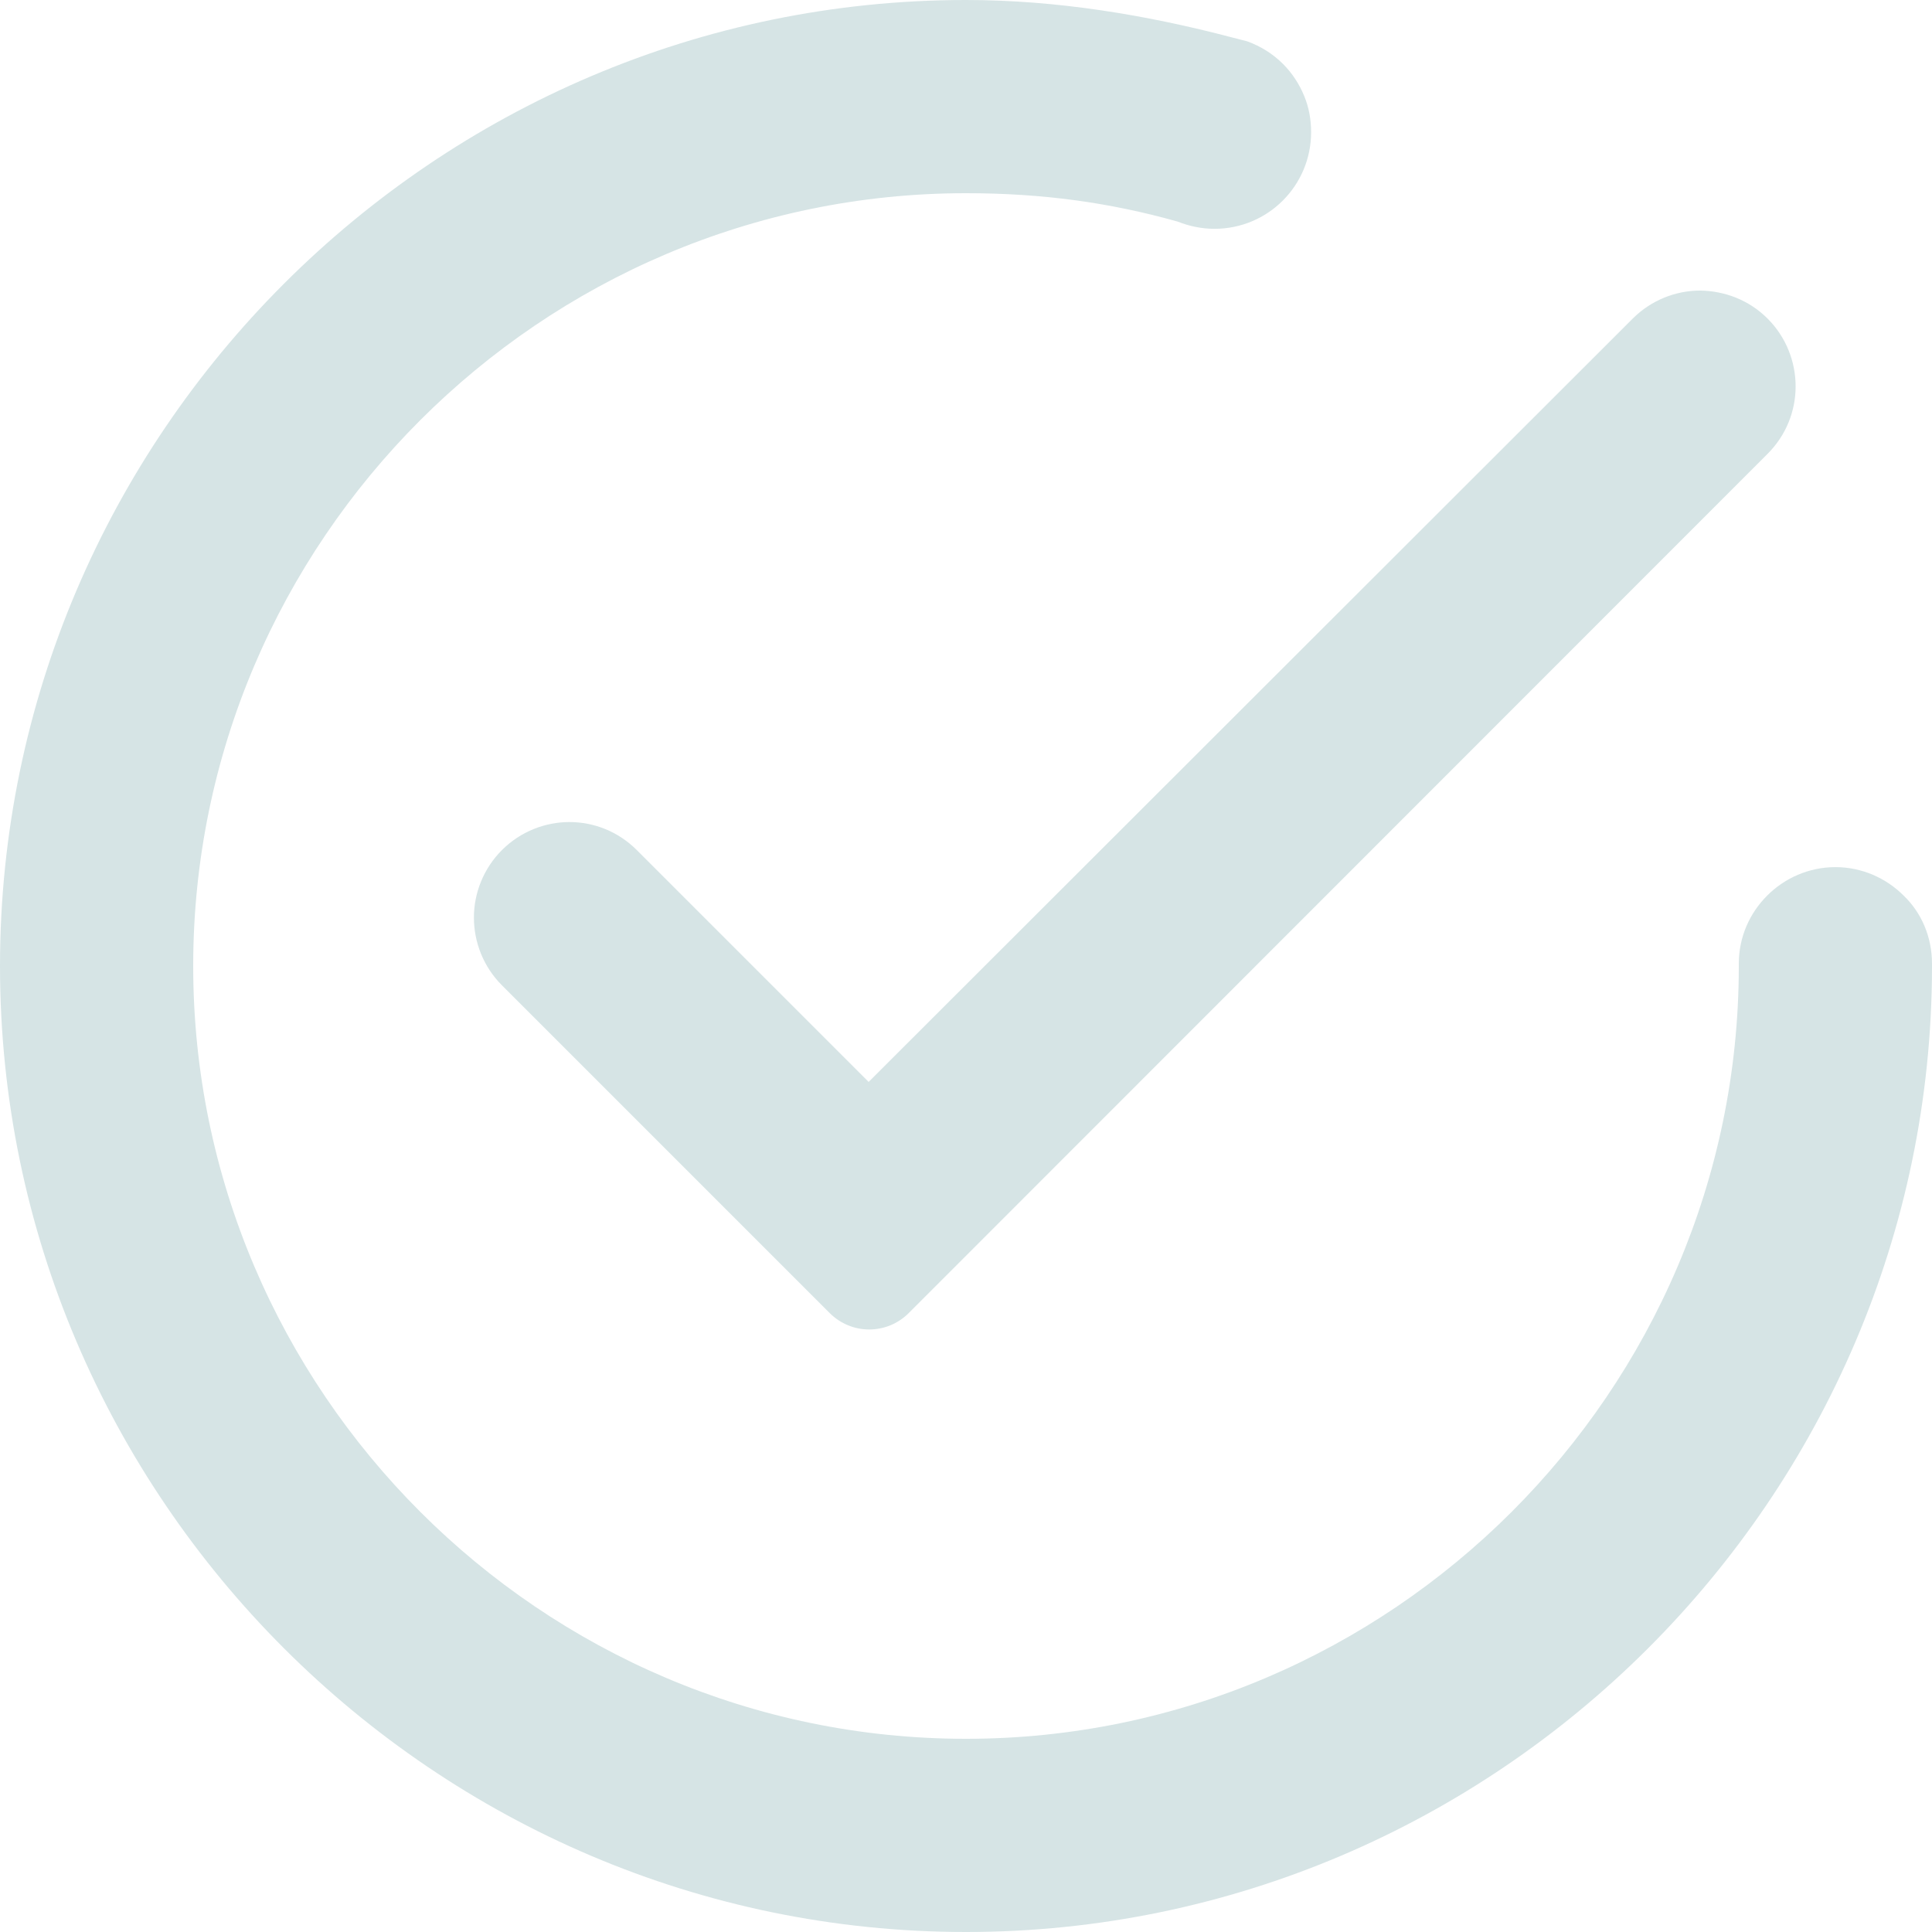
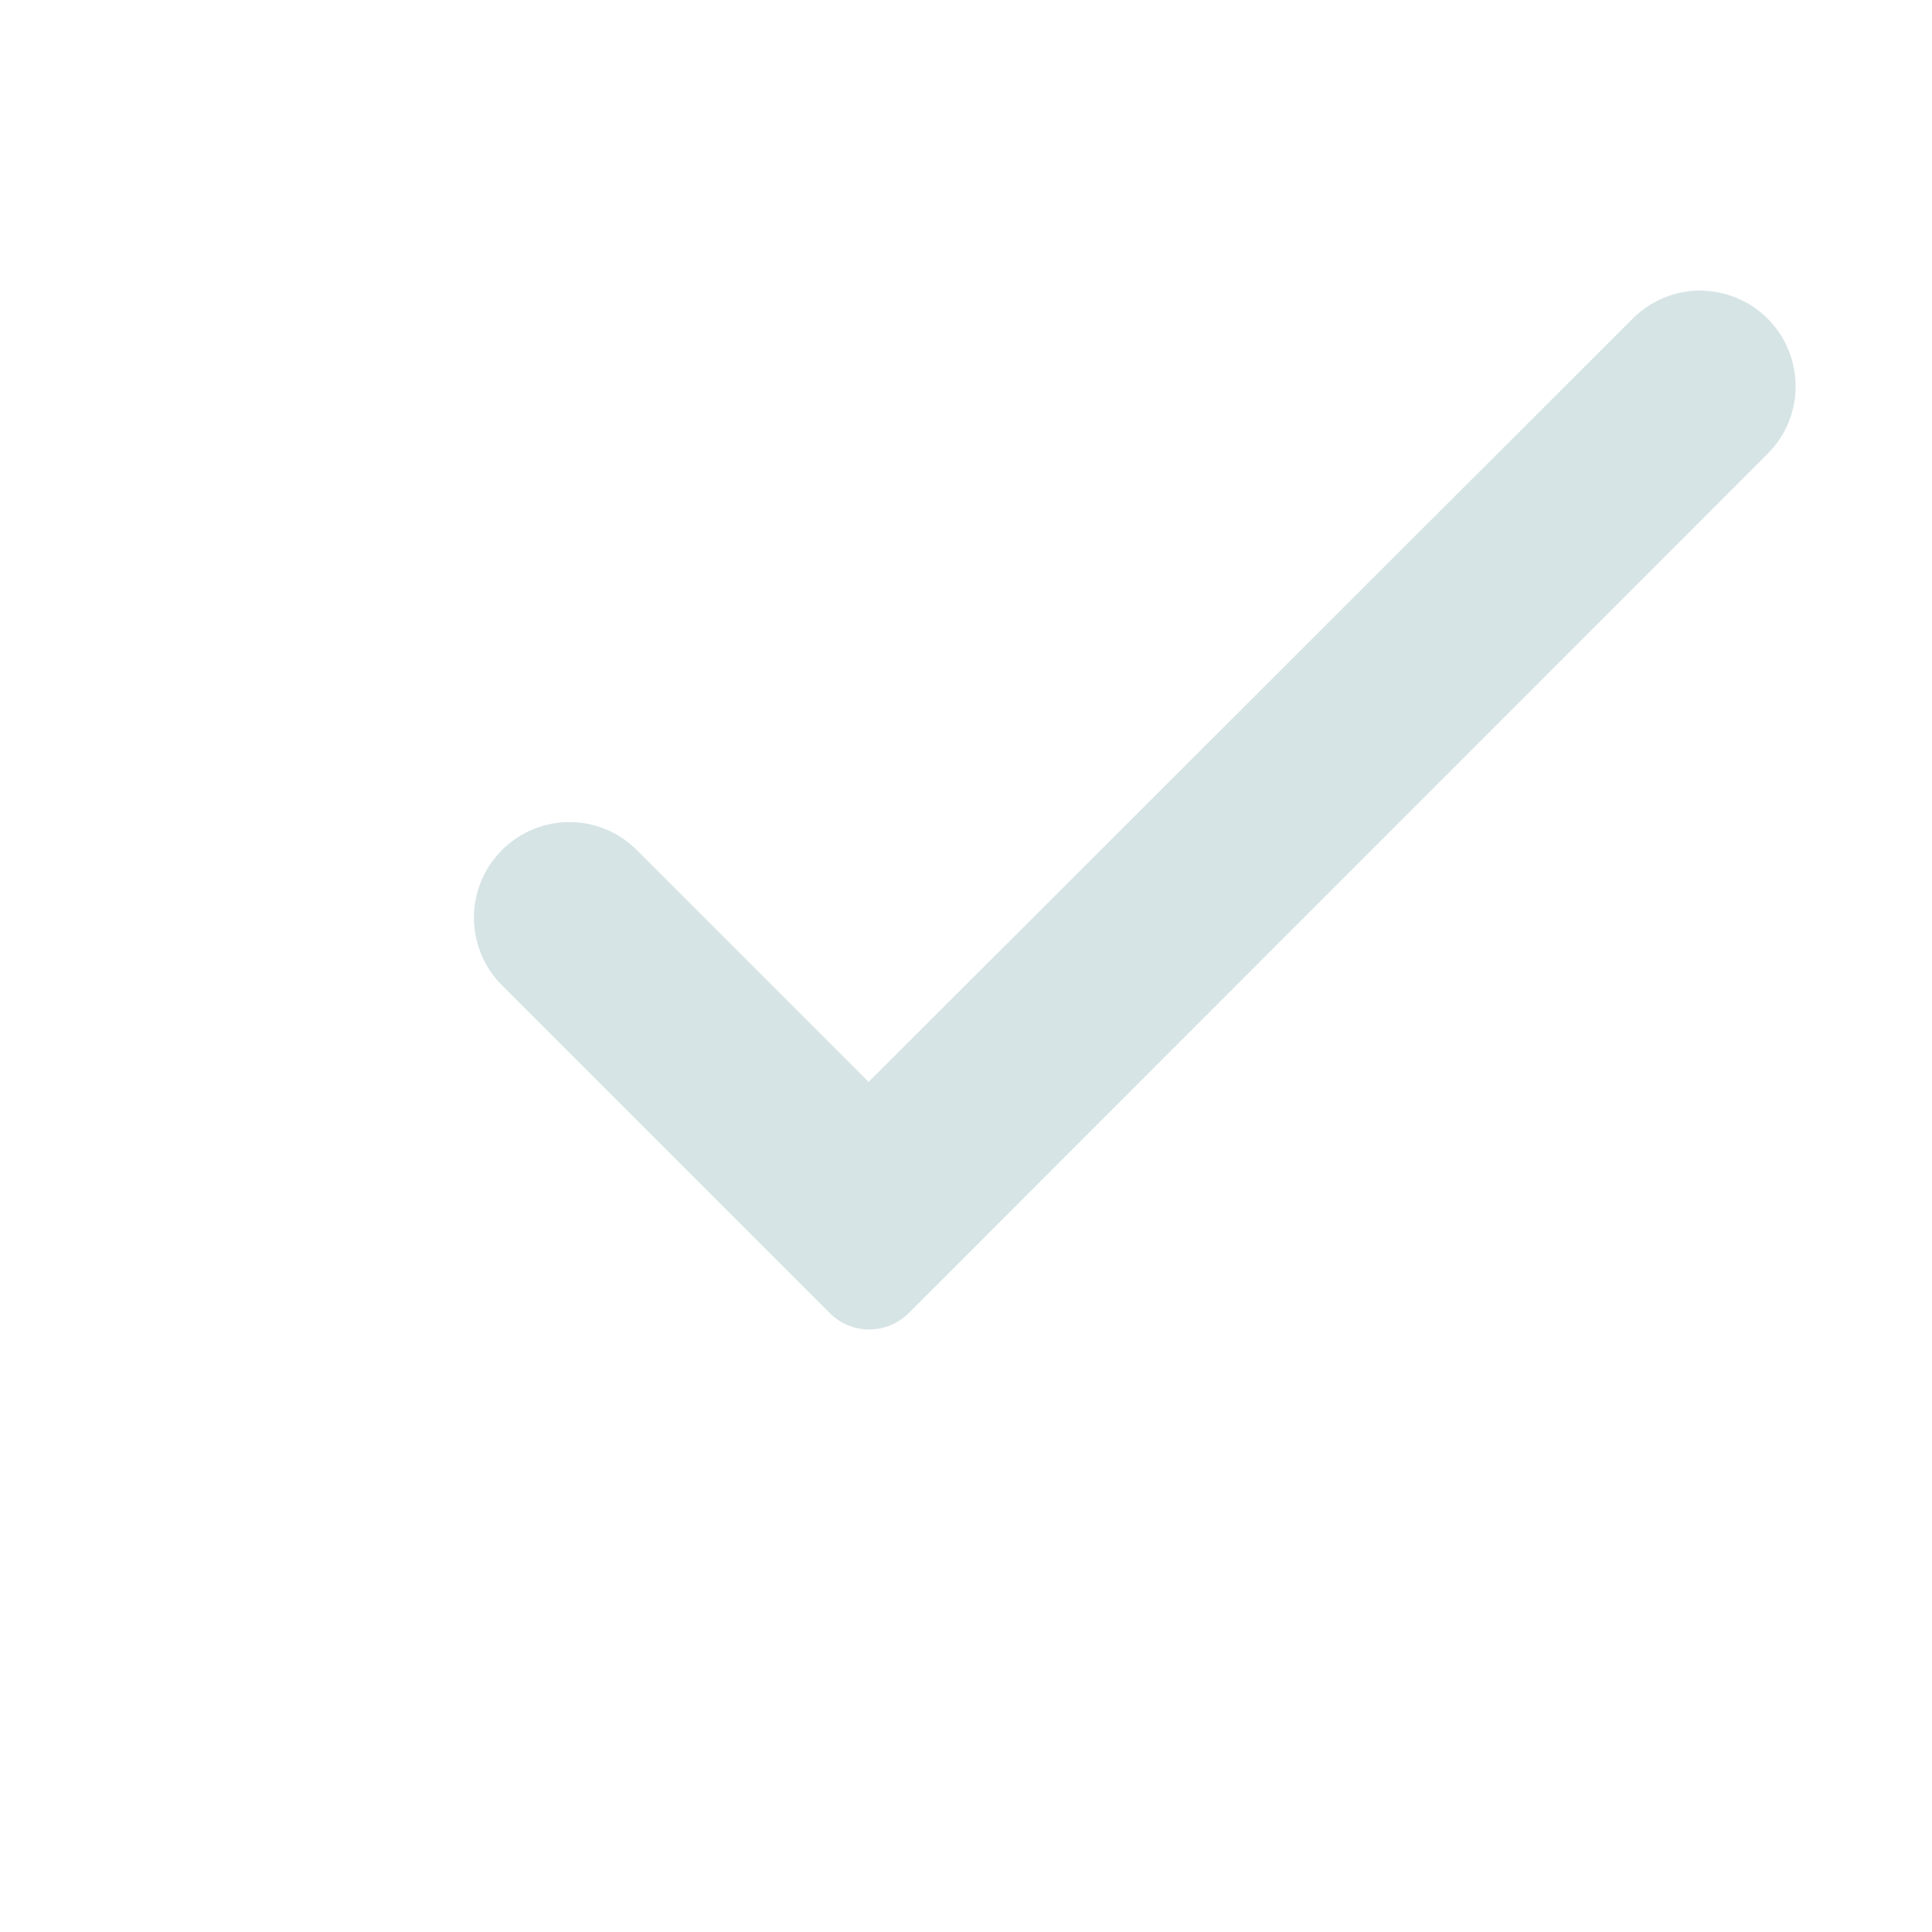
<svg xmlns="http://www.w3.org/2000/svg" version="1.1" id="Layer_1" x="0px" y="0px" viewBox="0 0 510 510" style="enable-background:new 0 0 510 510;" xml:space="preserve">
  <style type="text/css">
	.st0{fill:#D6E4E5;}
</style>
  <path class="st0" d="M466.6,84.1c4.9,4.9,7.4,11.4,7.4,17.9c0,6.5-2.5,12.9-7.4,17.8L239.9,346.6c-5.8,5.8-15.1,5.8-20.9,0  l-86.5-86.5c-4.9-4.9-7.4-11.4-7.4-17.9c0-6.4,2.5-12.9,7.4-17.8c4.9-4.9,11.4-7.4,17.8-7.4c6.5,0,12.9,2.5,17.8,7.4l61.2,61.2  L431,84.1c4.9-4.9,11.4-7.4,17.8-7.4C455.3,76.8,461.7,79.2,466.6,84.1z" />
-   <path class="st0" d="M510,254.4c0,0.3,0,0.6,0,1C509.8,395.4,395.1,510,255,510C114.8,510,0,395.2,0,255S114.8,0,255,0  c23.8,0,47.5,3.9,70.3,9.9c1.3,0.3,2.6,0.7,3.9,1c3.6,1.3,6.8,3.3,9.5,6c2.4,2.4,4.3,5.3,5.6,8.5c1.2,2.9,1.8,6.1,1.8,9.5  c0,14.1-11.4,25.5-25.5,25.5c-3.4,0-6.7-0.7-9.7-1.9C293.1,53.5,275.3,51,255,51C142.8,51,51,142.8,51,255s91.8,204,204,204  c112.1,0,203.9-91.7,204-203.8c0-0.3,0-0.5,0-0.8c0-7.1,2.9-13.4,7.5-18c4.6-4.6,11-7.5,18-7.5c7,0,13.4,2.9,18,7.5  C507.2,240.9,510,247.3,510,254.4z" />
</svg>